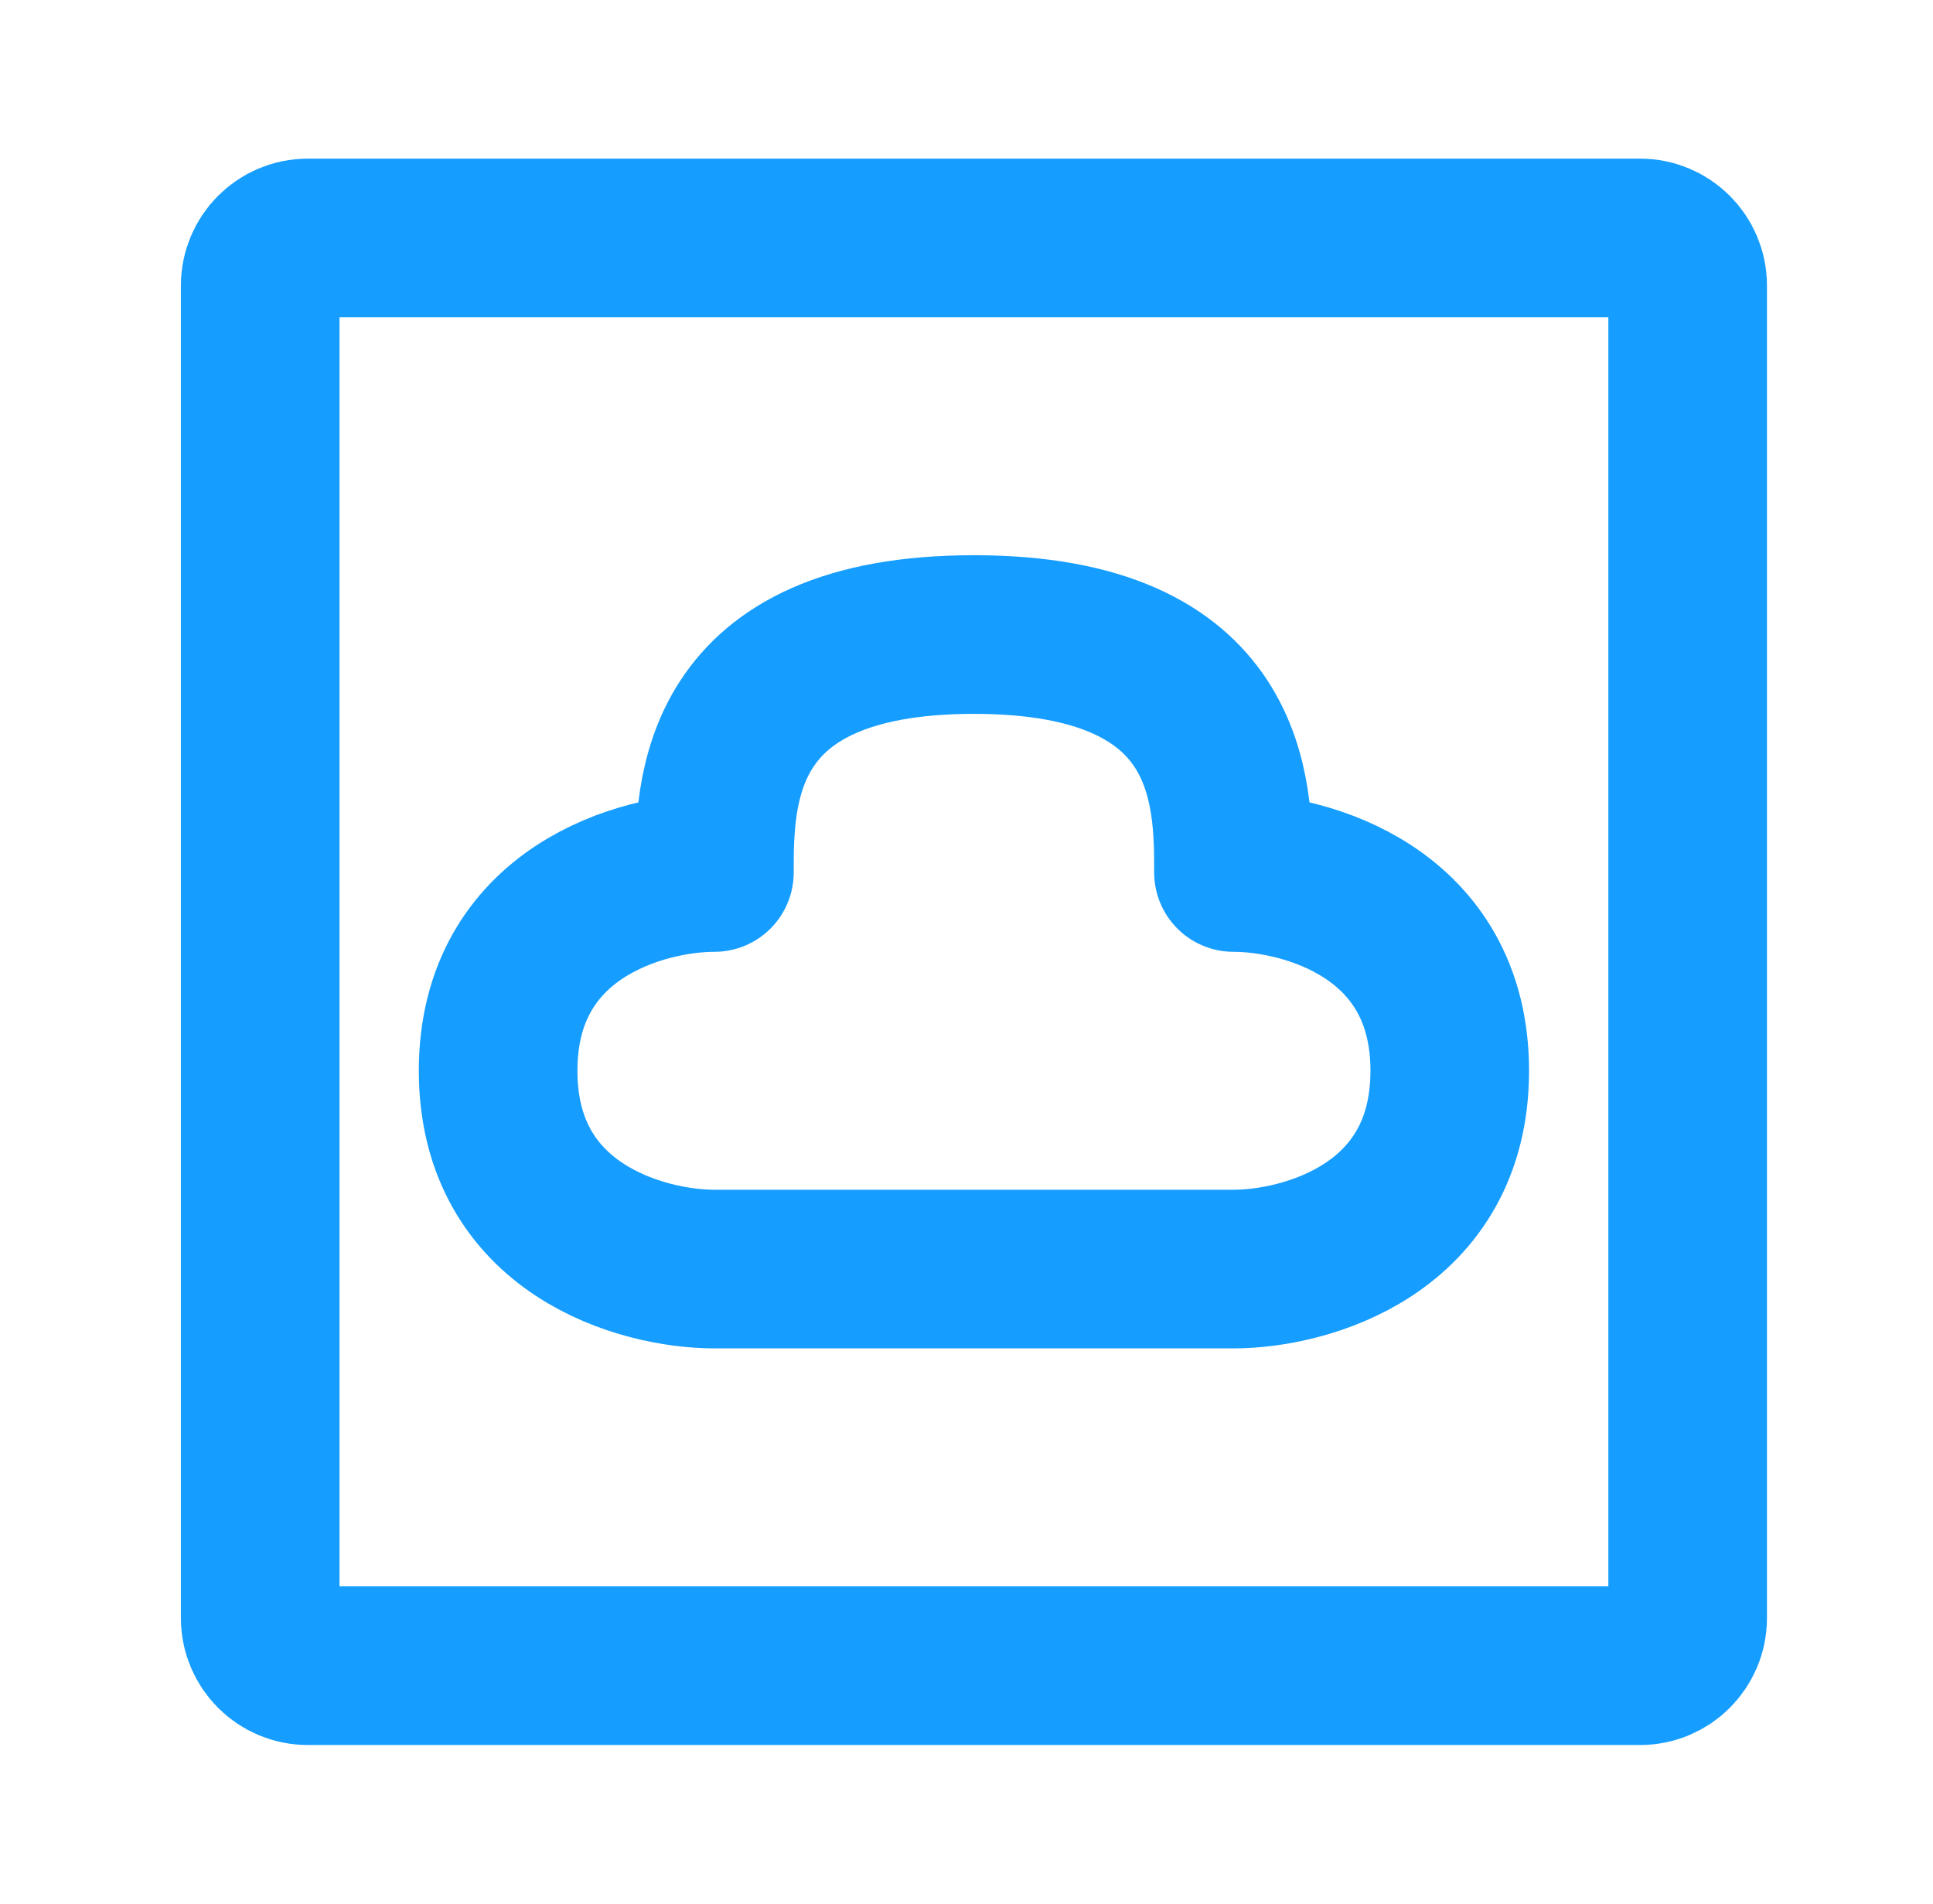
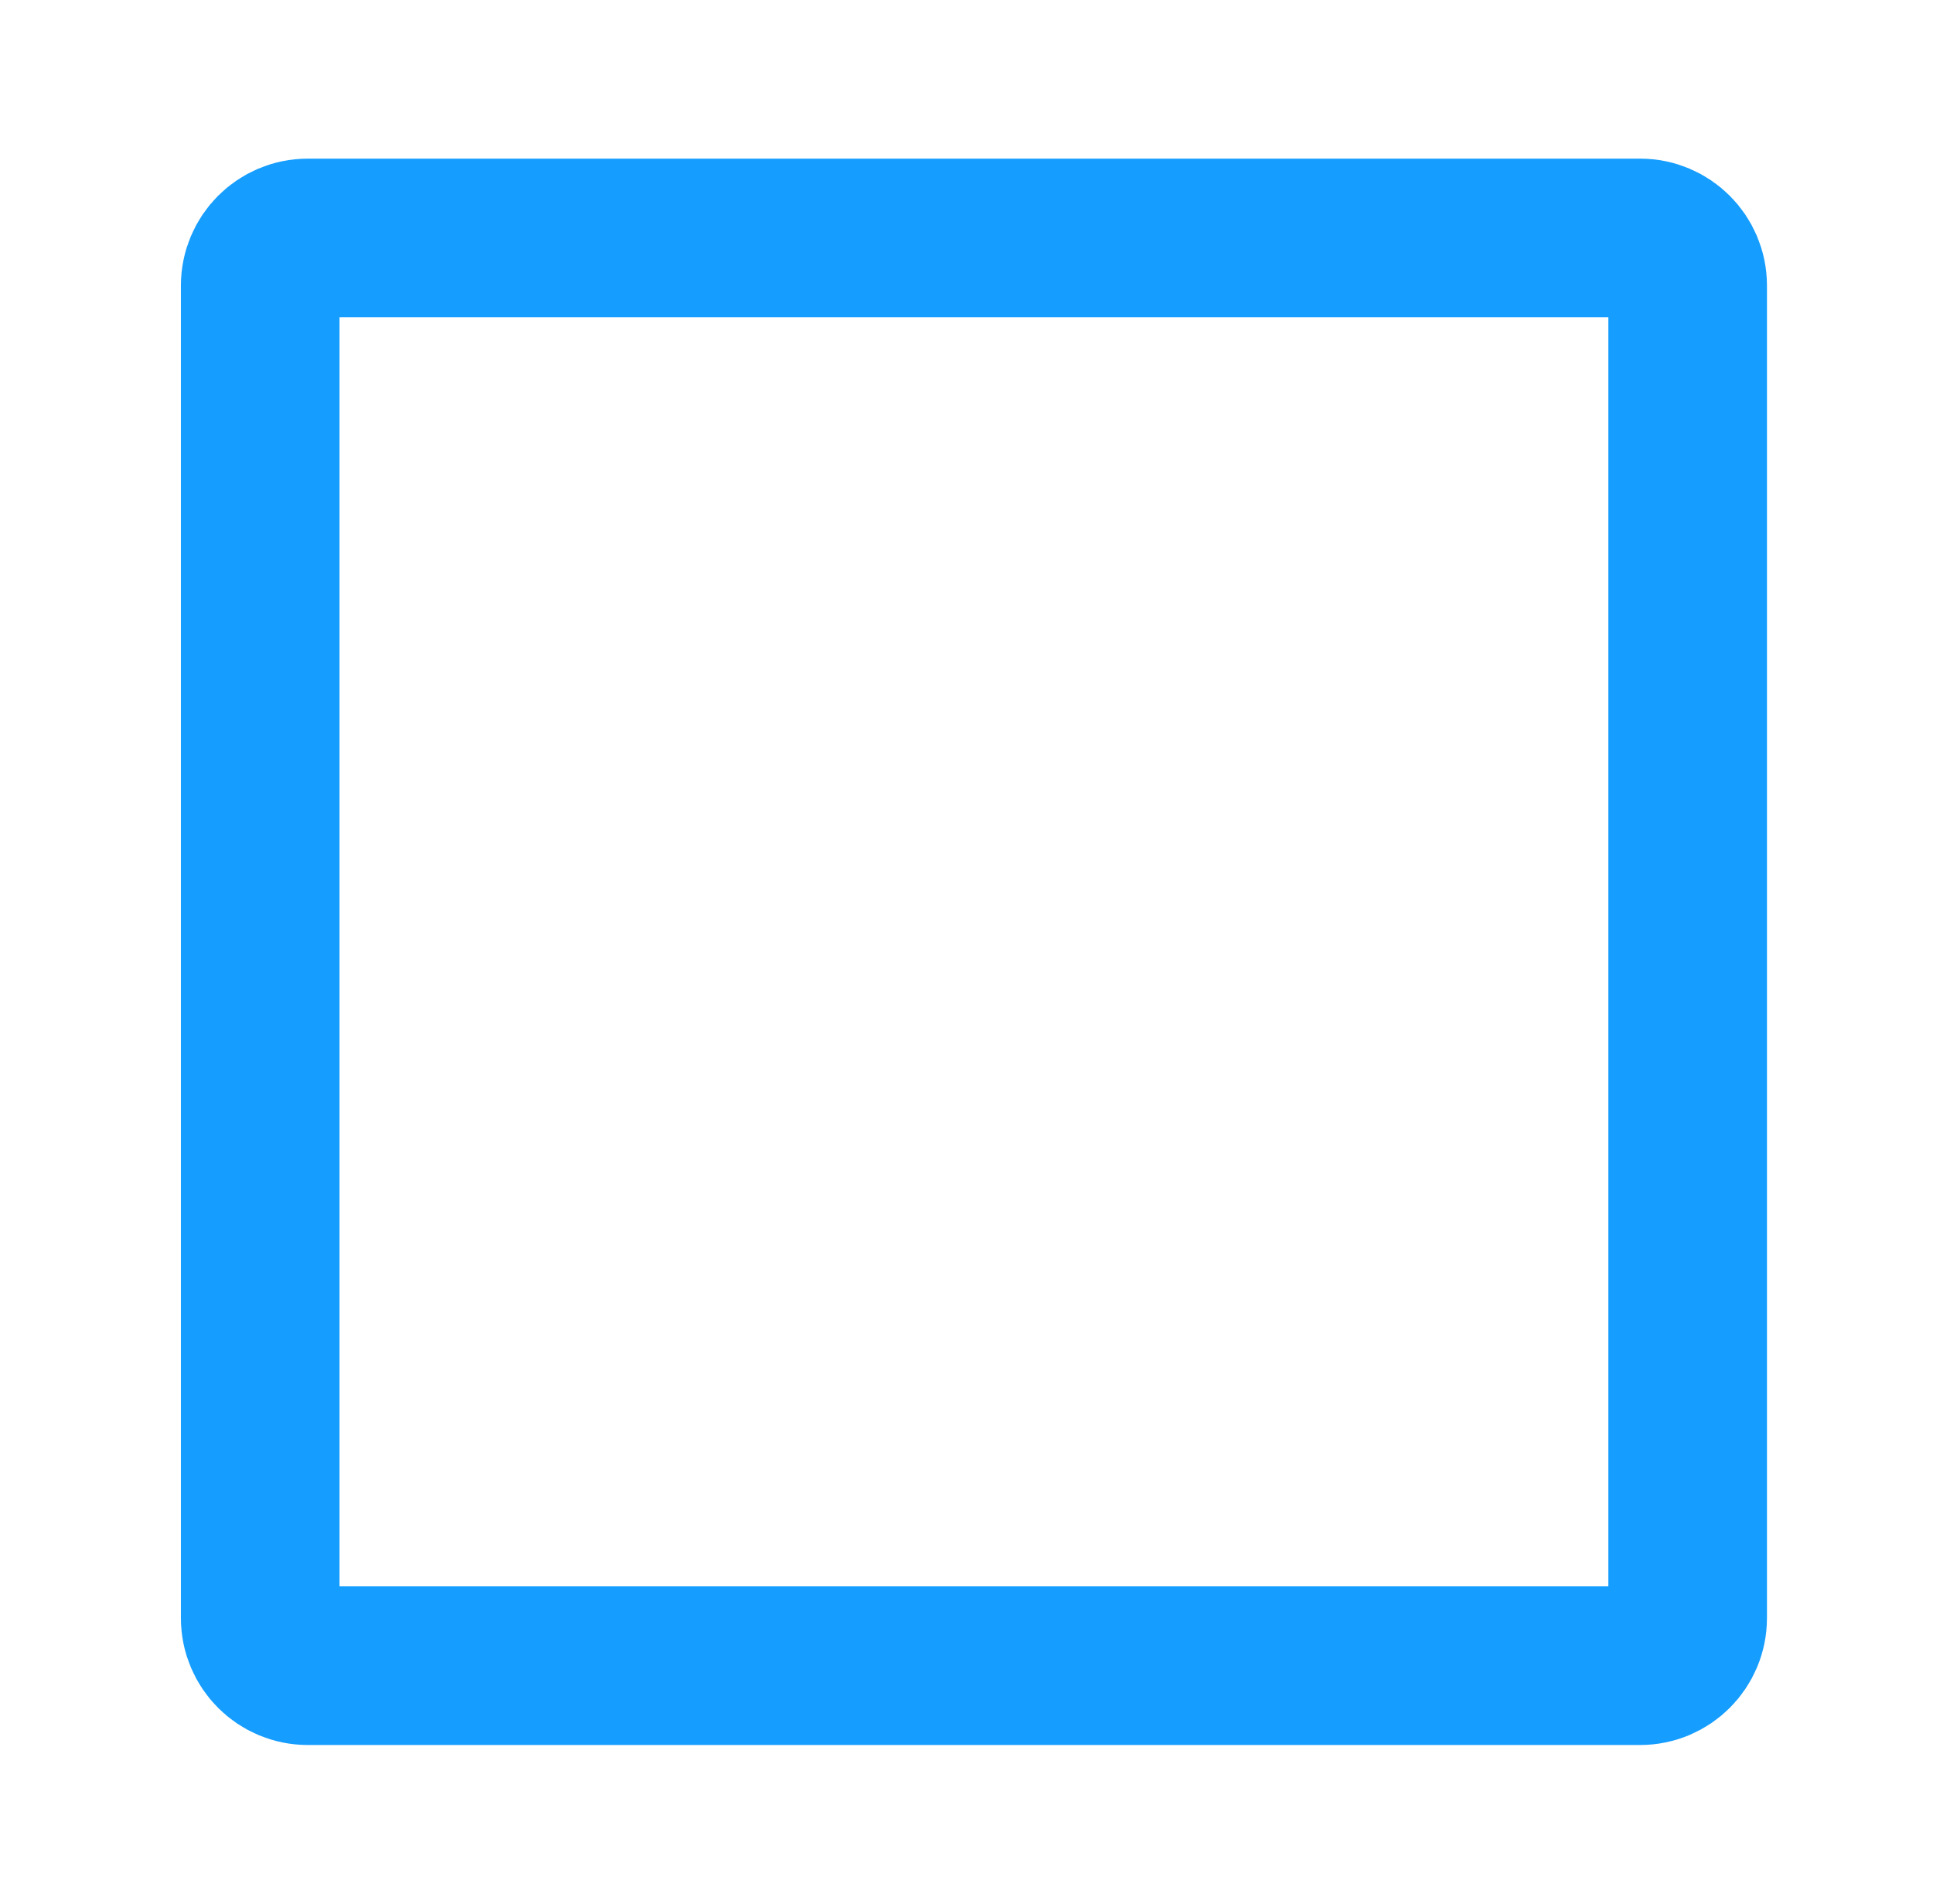
<svg xmlns="http://www.w3.org/2000/svg" width="65" height="64" viewBox="0 0 65 64" fill="none">
  <g id="Frame">
    <path id="Vector" d="M8.75 54.4V9.6C8.75 8.716 9.466 8 10.35 8H55.15C56.034 8 56.75 8.716 56.75 9.6V54.4C56.75 55.284 56.034 56 55.15 56H10.35C9.466 56 8.75 55.284 8.75 54.4Z" stroke="#159DFF" stroke-width="5.333" />
-     <path id="Vector_2" d="M32.75 21.333C24.023 21.333 24.023 26.666 24.023 29.333C21.599 29.333 16.75 30.666 16.75 36C16.75 41.333 21.599 42.666 24.023 42.666H41.477C43.901 42.666 48.75 41.333 48.75 36C48.75 30.666 43.901 29.333 41.477 29.333C41.477 26.666 41.477 21.333 32.75 21.333Z" stroke="#159DFF" stroke-width="5.333" stroke-linejoin="round" />
  </g>
</svg>